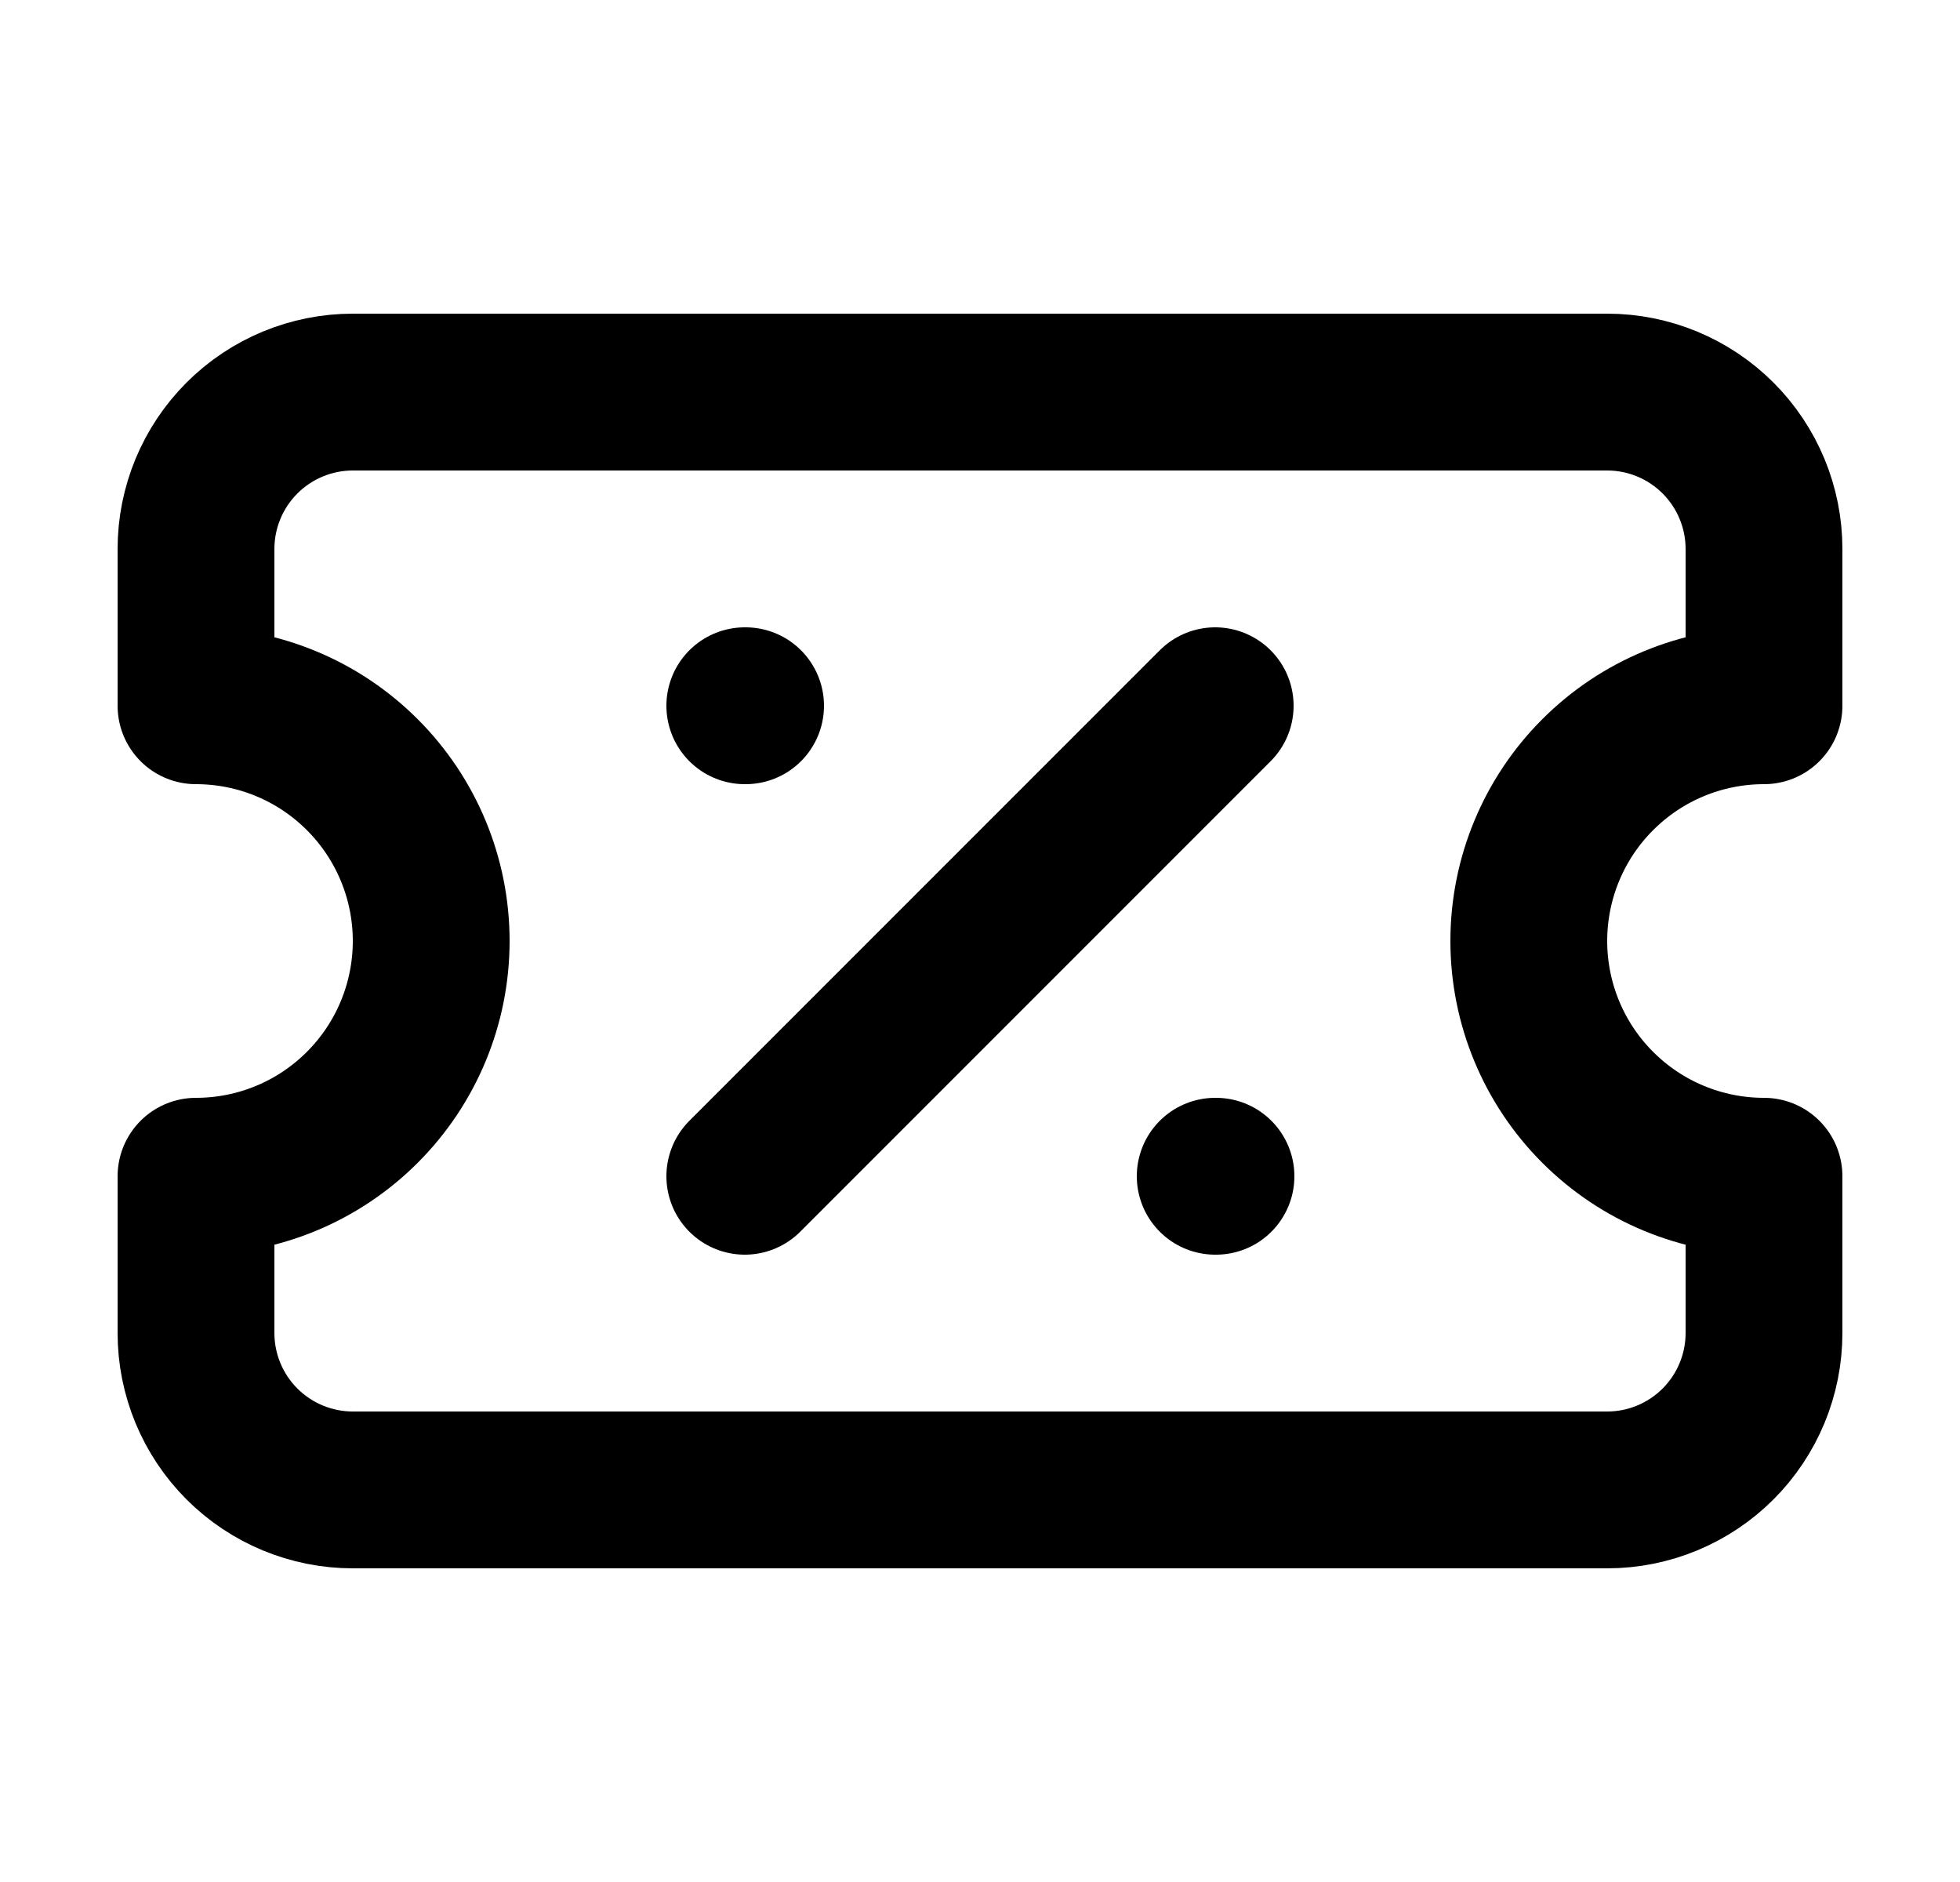
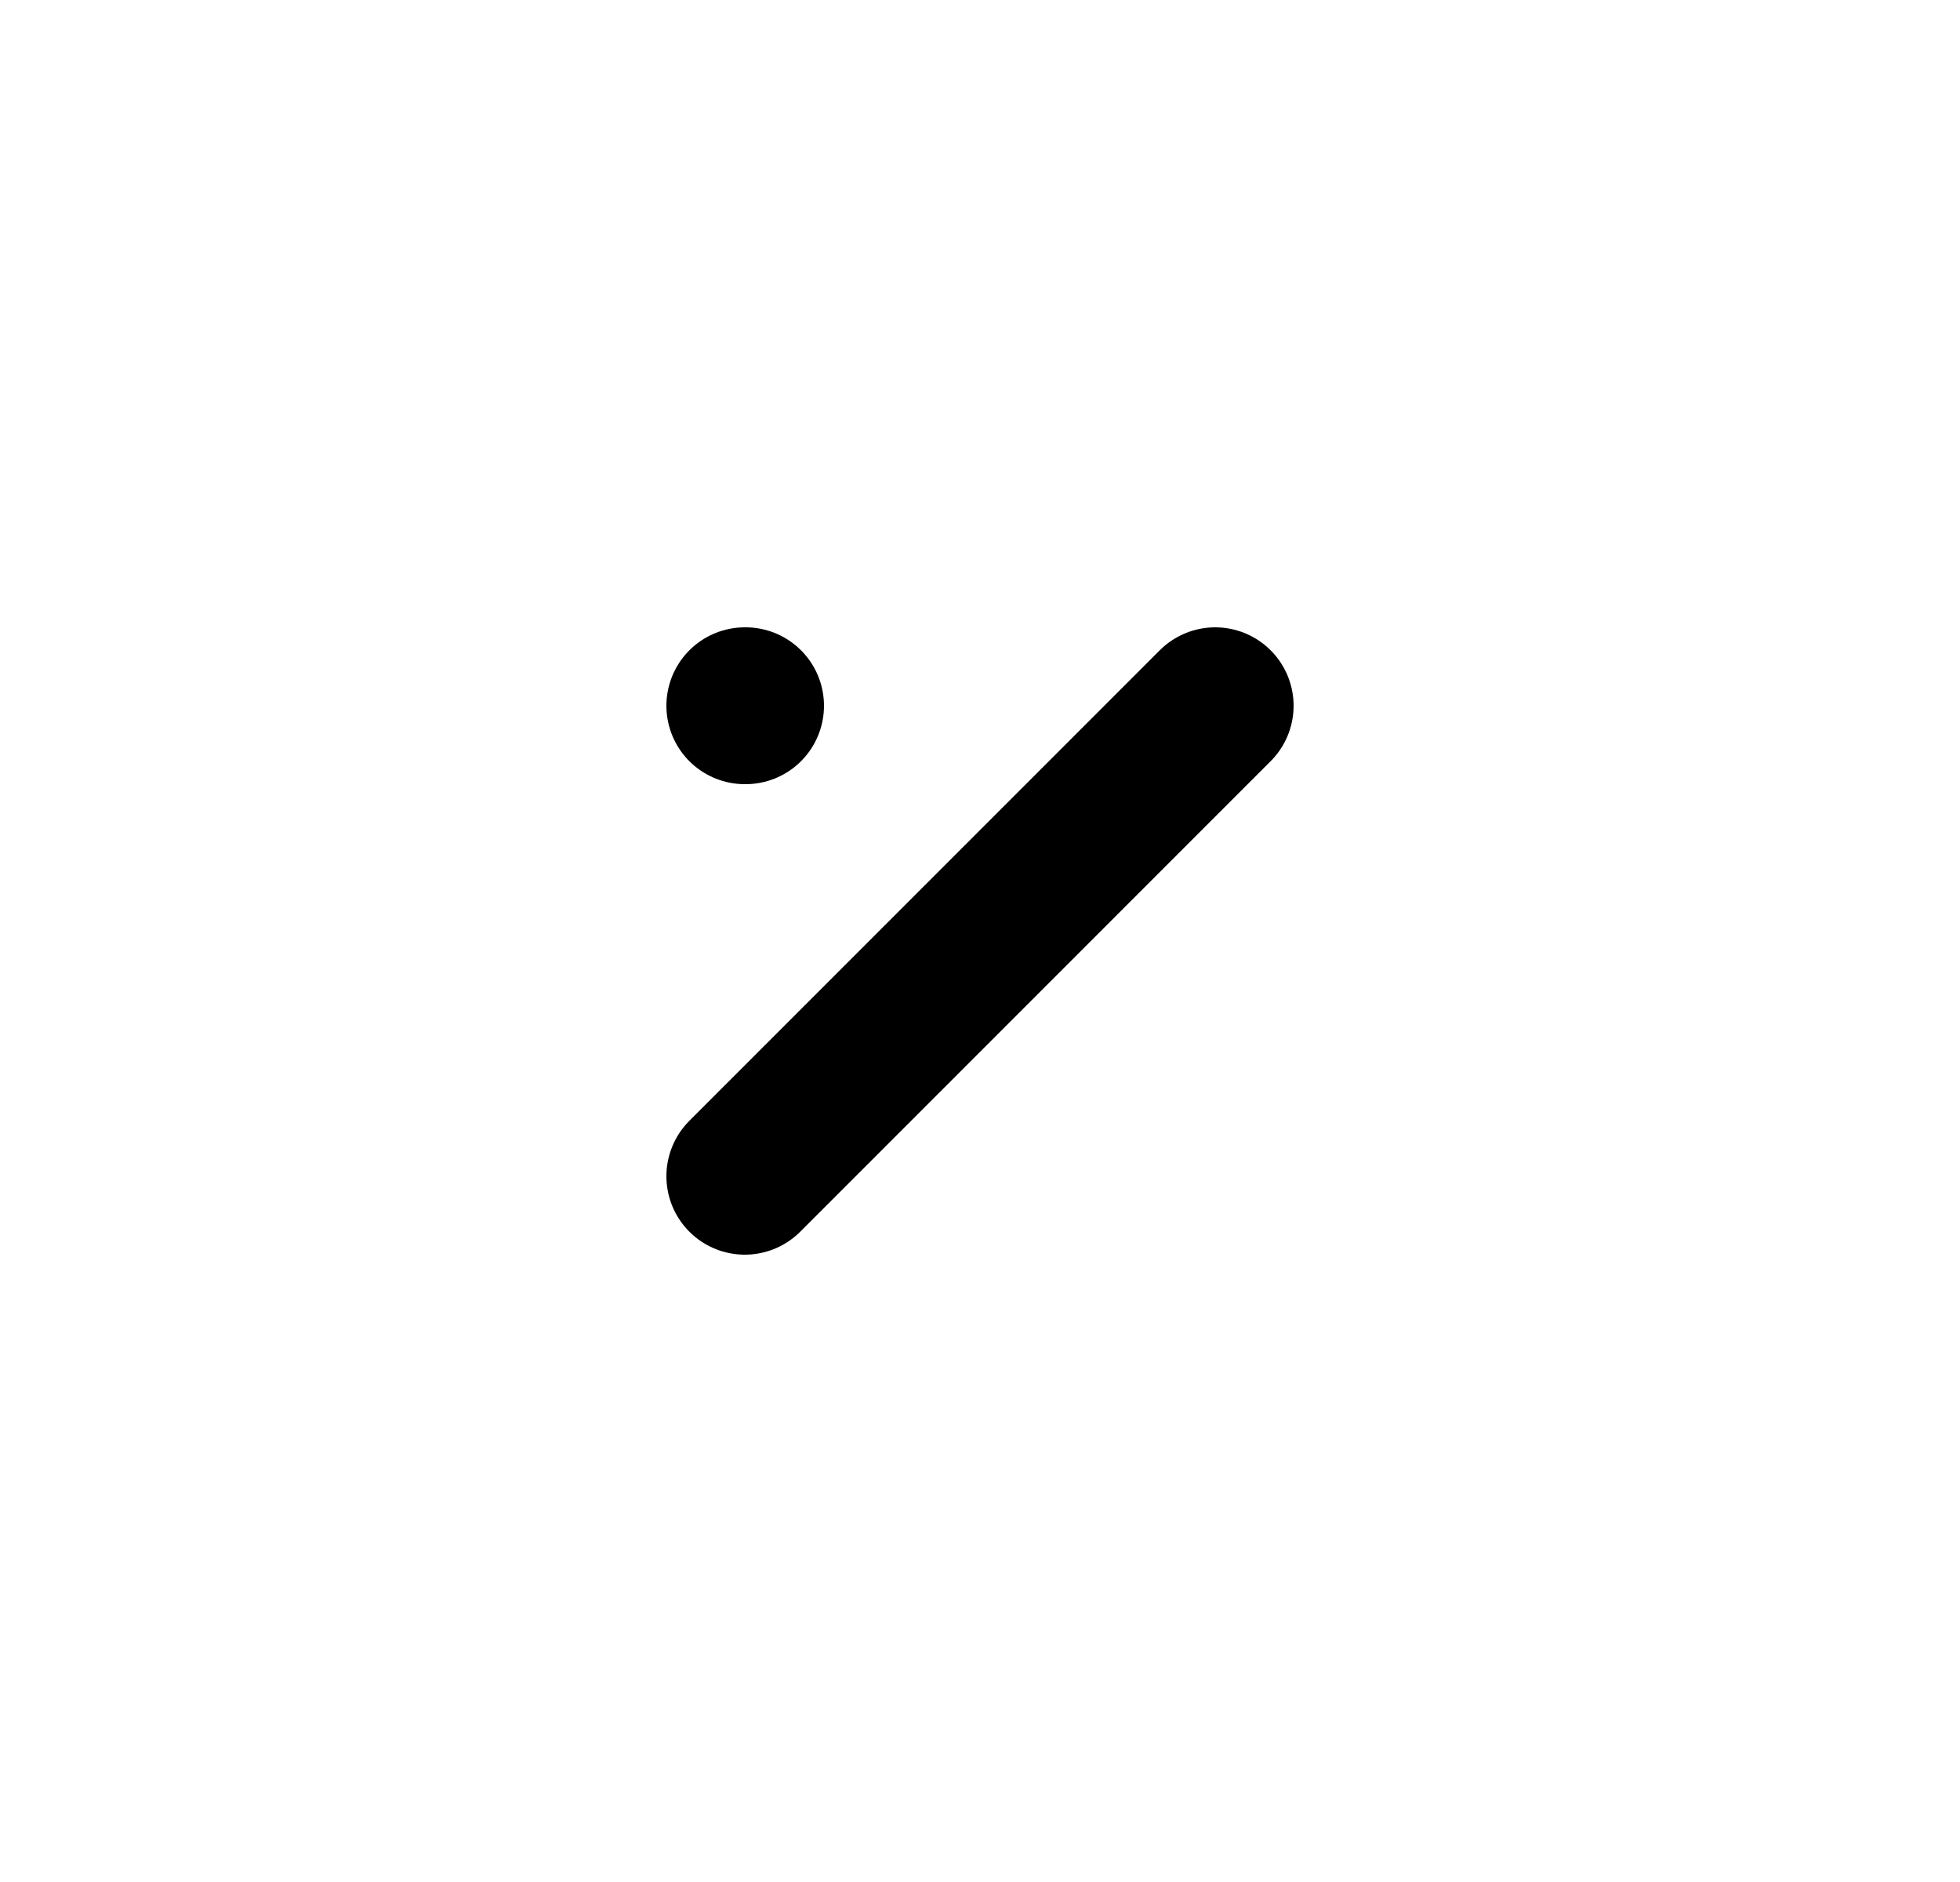
<svg xmlns="http://www.w3.org/2000/svg" width="25" height="24" viewBox="0 0 25 24" fill="none">
-   <path d="M2.5 9C3.296 9 4.059 9.316 4.621 9.879C5.184 10.441 5.5 11.204 5.5 12C5.5 12.796 5.184 13.559 4.621 14.121C4.059 14.684 3.296 15 2.5 15V17C2.5 17.53 2.711 18.039 3.086 18.414C3.461 18.789 3.97 19 4.5 19H20.5C21.03 19 21.539 18.789 21.914 18.414C22.289 18.039 22.5 17.53 22.5 17V15C21.704 15 20.941 14.684 20.379 14.121C19.816 13.559 19.5 12.796 19.5 12C19.5 11.204 19.816 10.441 20.379 9.879C20.941 9.316 21.704 9 22.5 9V7C22.5 6.47 22.289 5.961 21.914 5.586C21.539 5.211 21.03 5 20.5 5H4.5C3.97 5 3.461 5.211 3.086 5.586C2.711 5.961 2.5 6.47 2.5 7V9Z" stroke="black" stroke-width="2" stroke-linecap="round" stroke-linejoin="round" />
  <path d="M9.5 9H9.51" stroke="black" stroke-width="2" stroke-linecap="round" stroke-linejoin="round" />
  <path d="M15.5 9L9.5 15" stroke="black" stroke-width="2" stroke-linecap="round" stroke-linejoin="round" />
-   <path d="M15.5 15H15.51" stroke="black" stroke-width="2" stroke-linecap="round" stroke-linejoin="round" />
</svg>